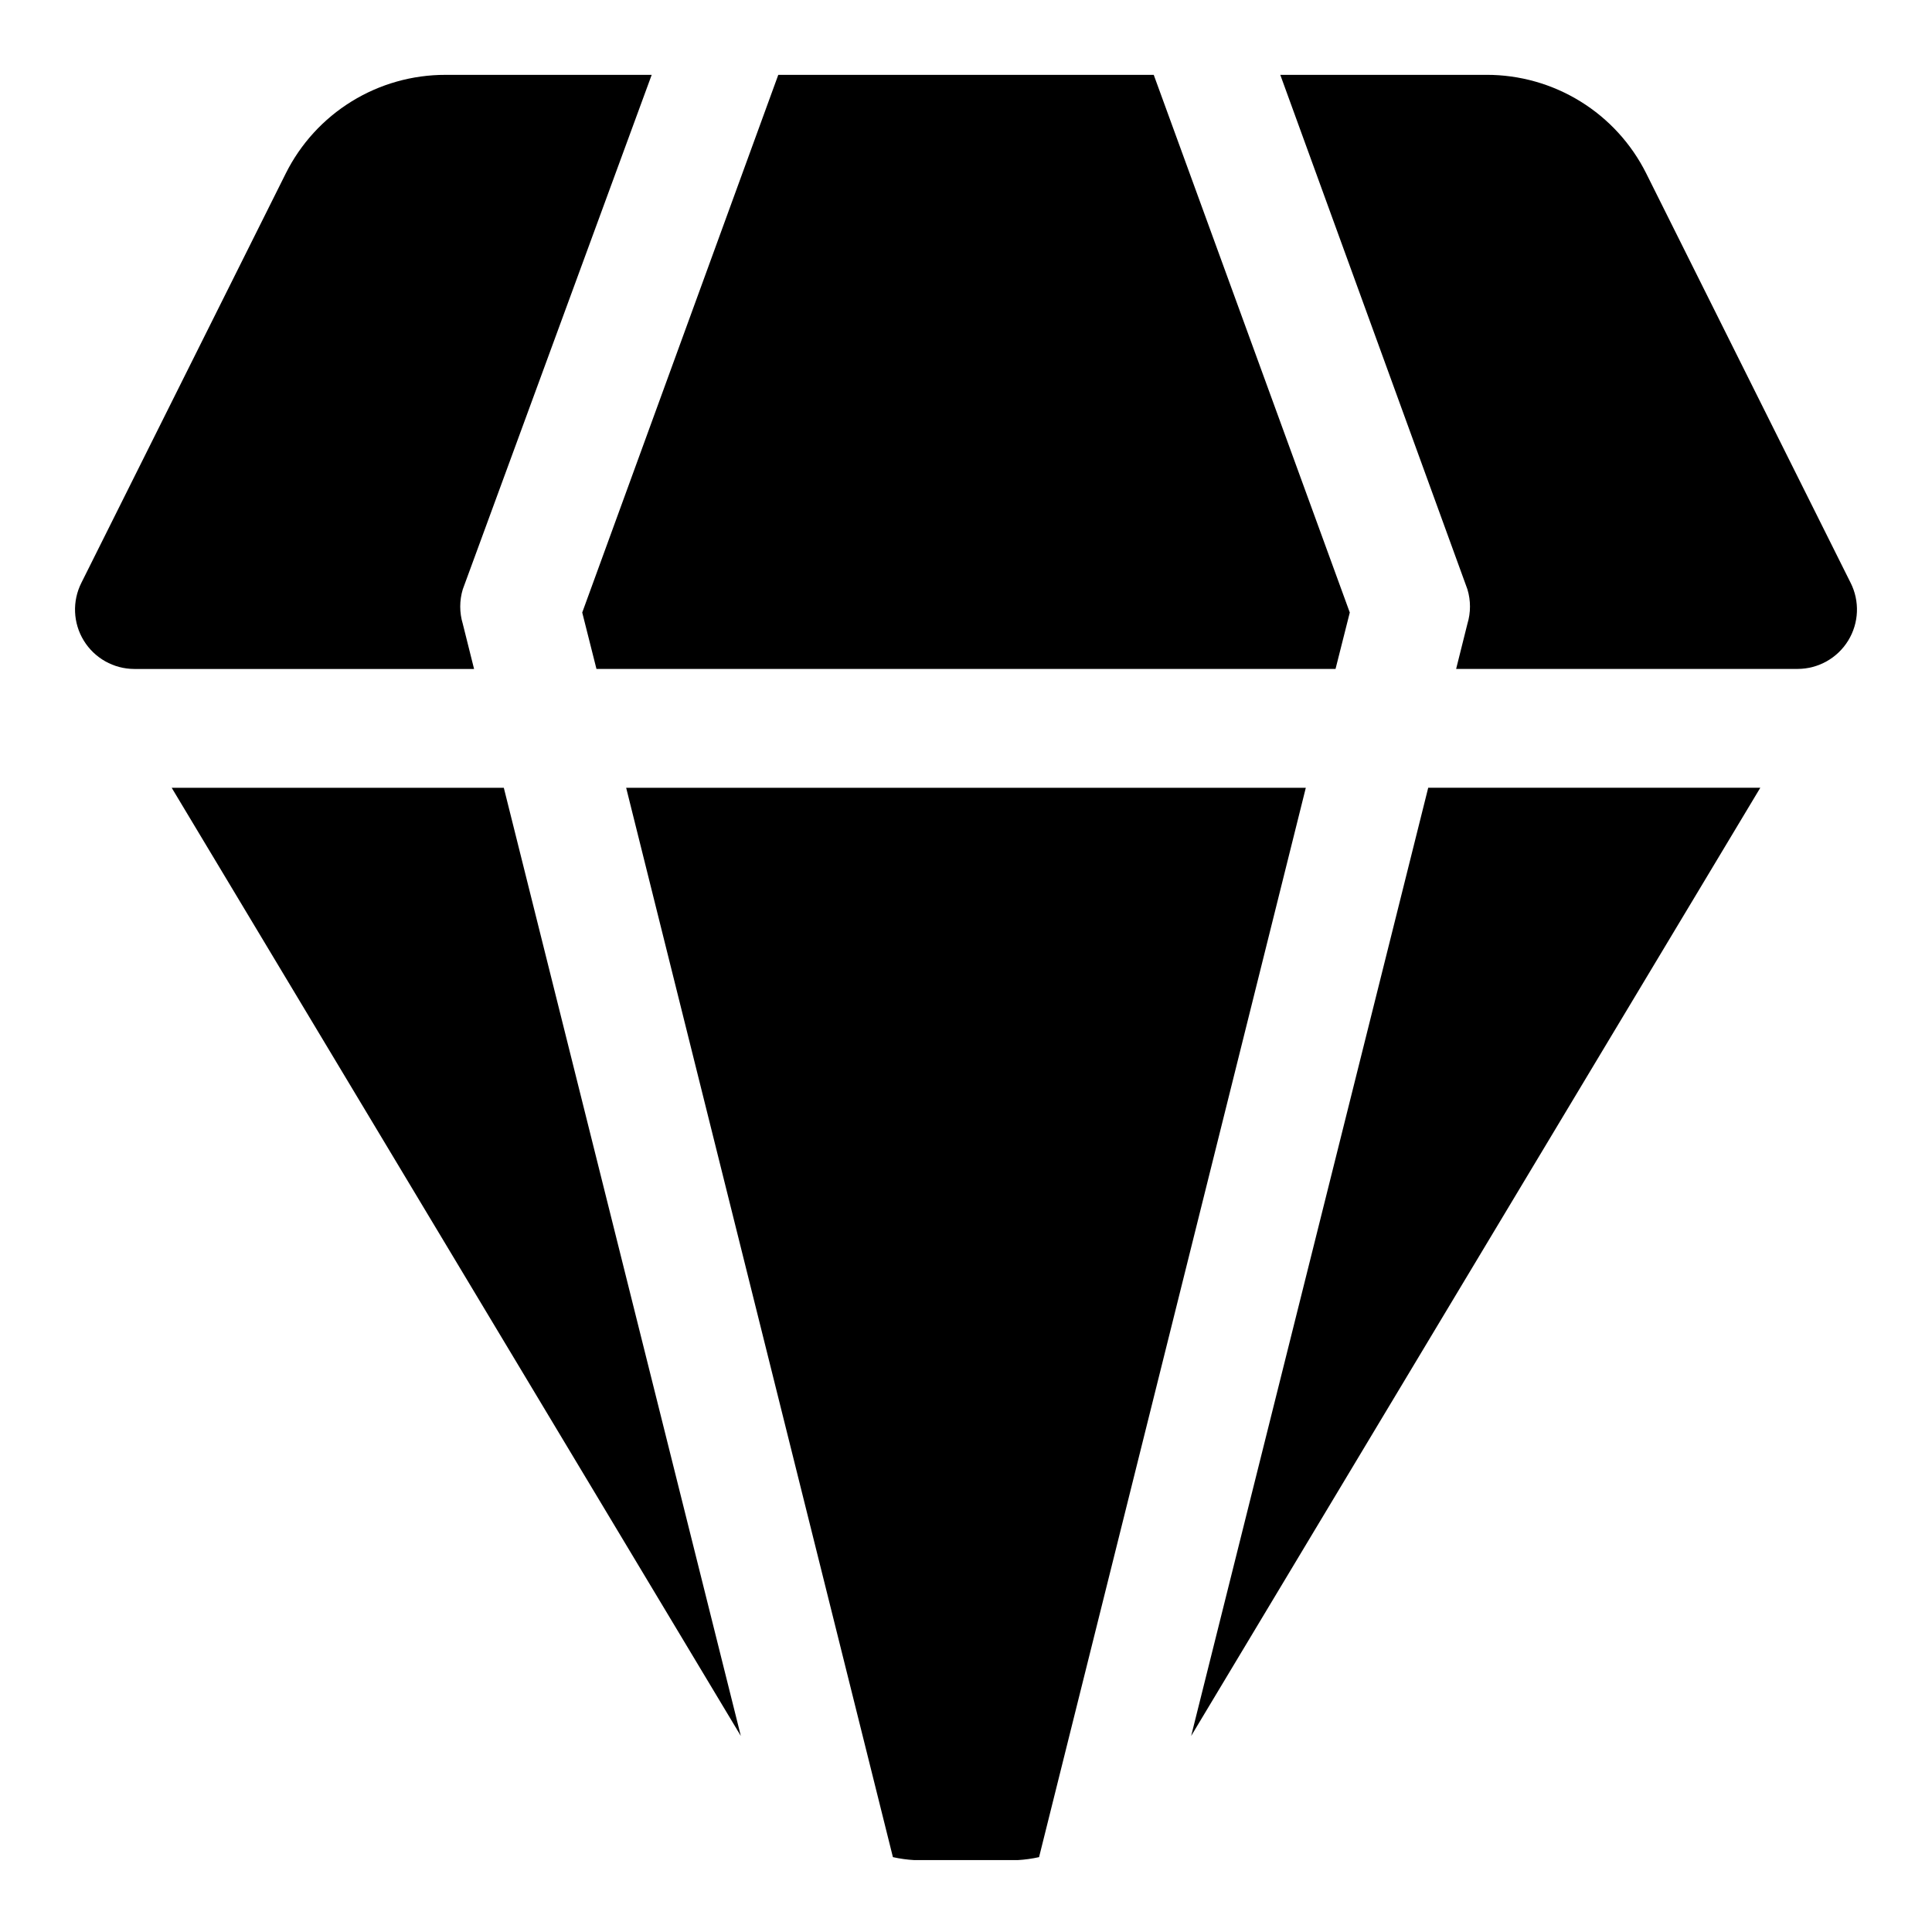
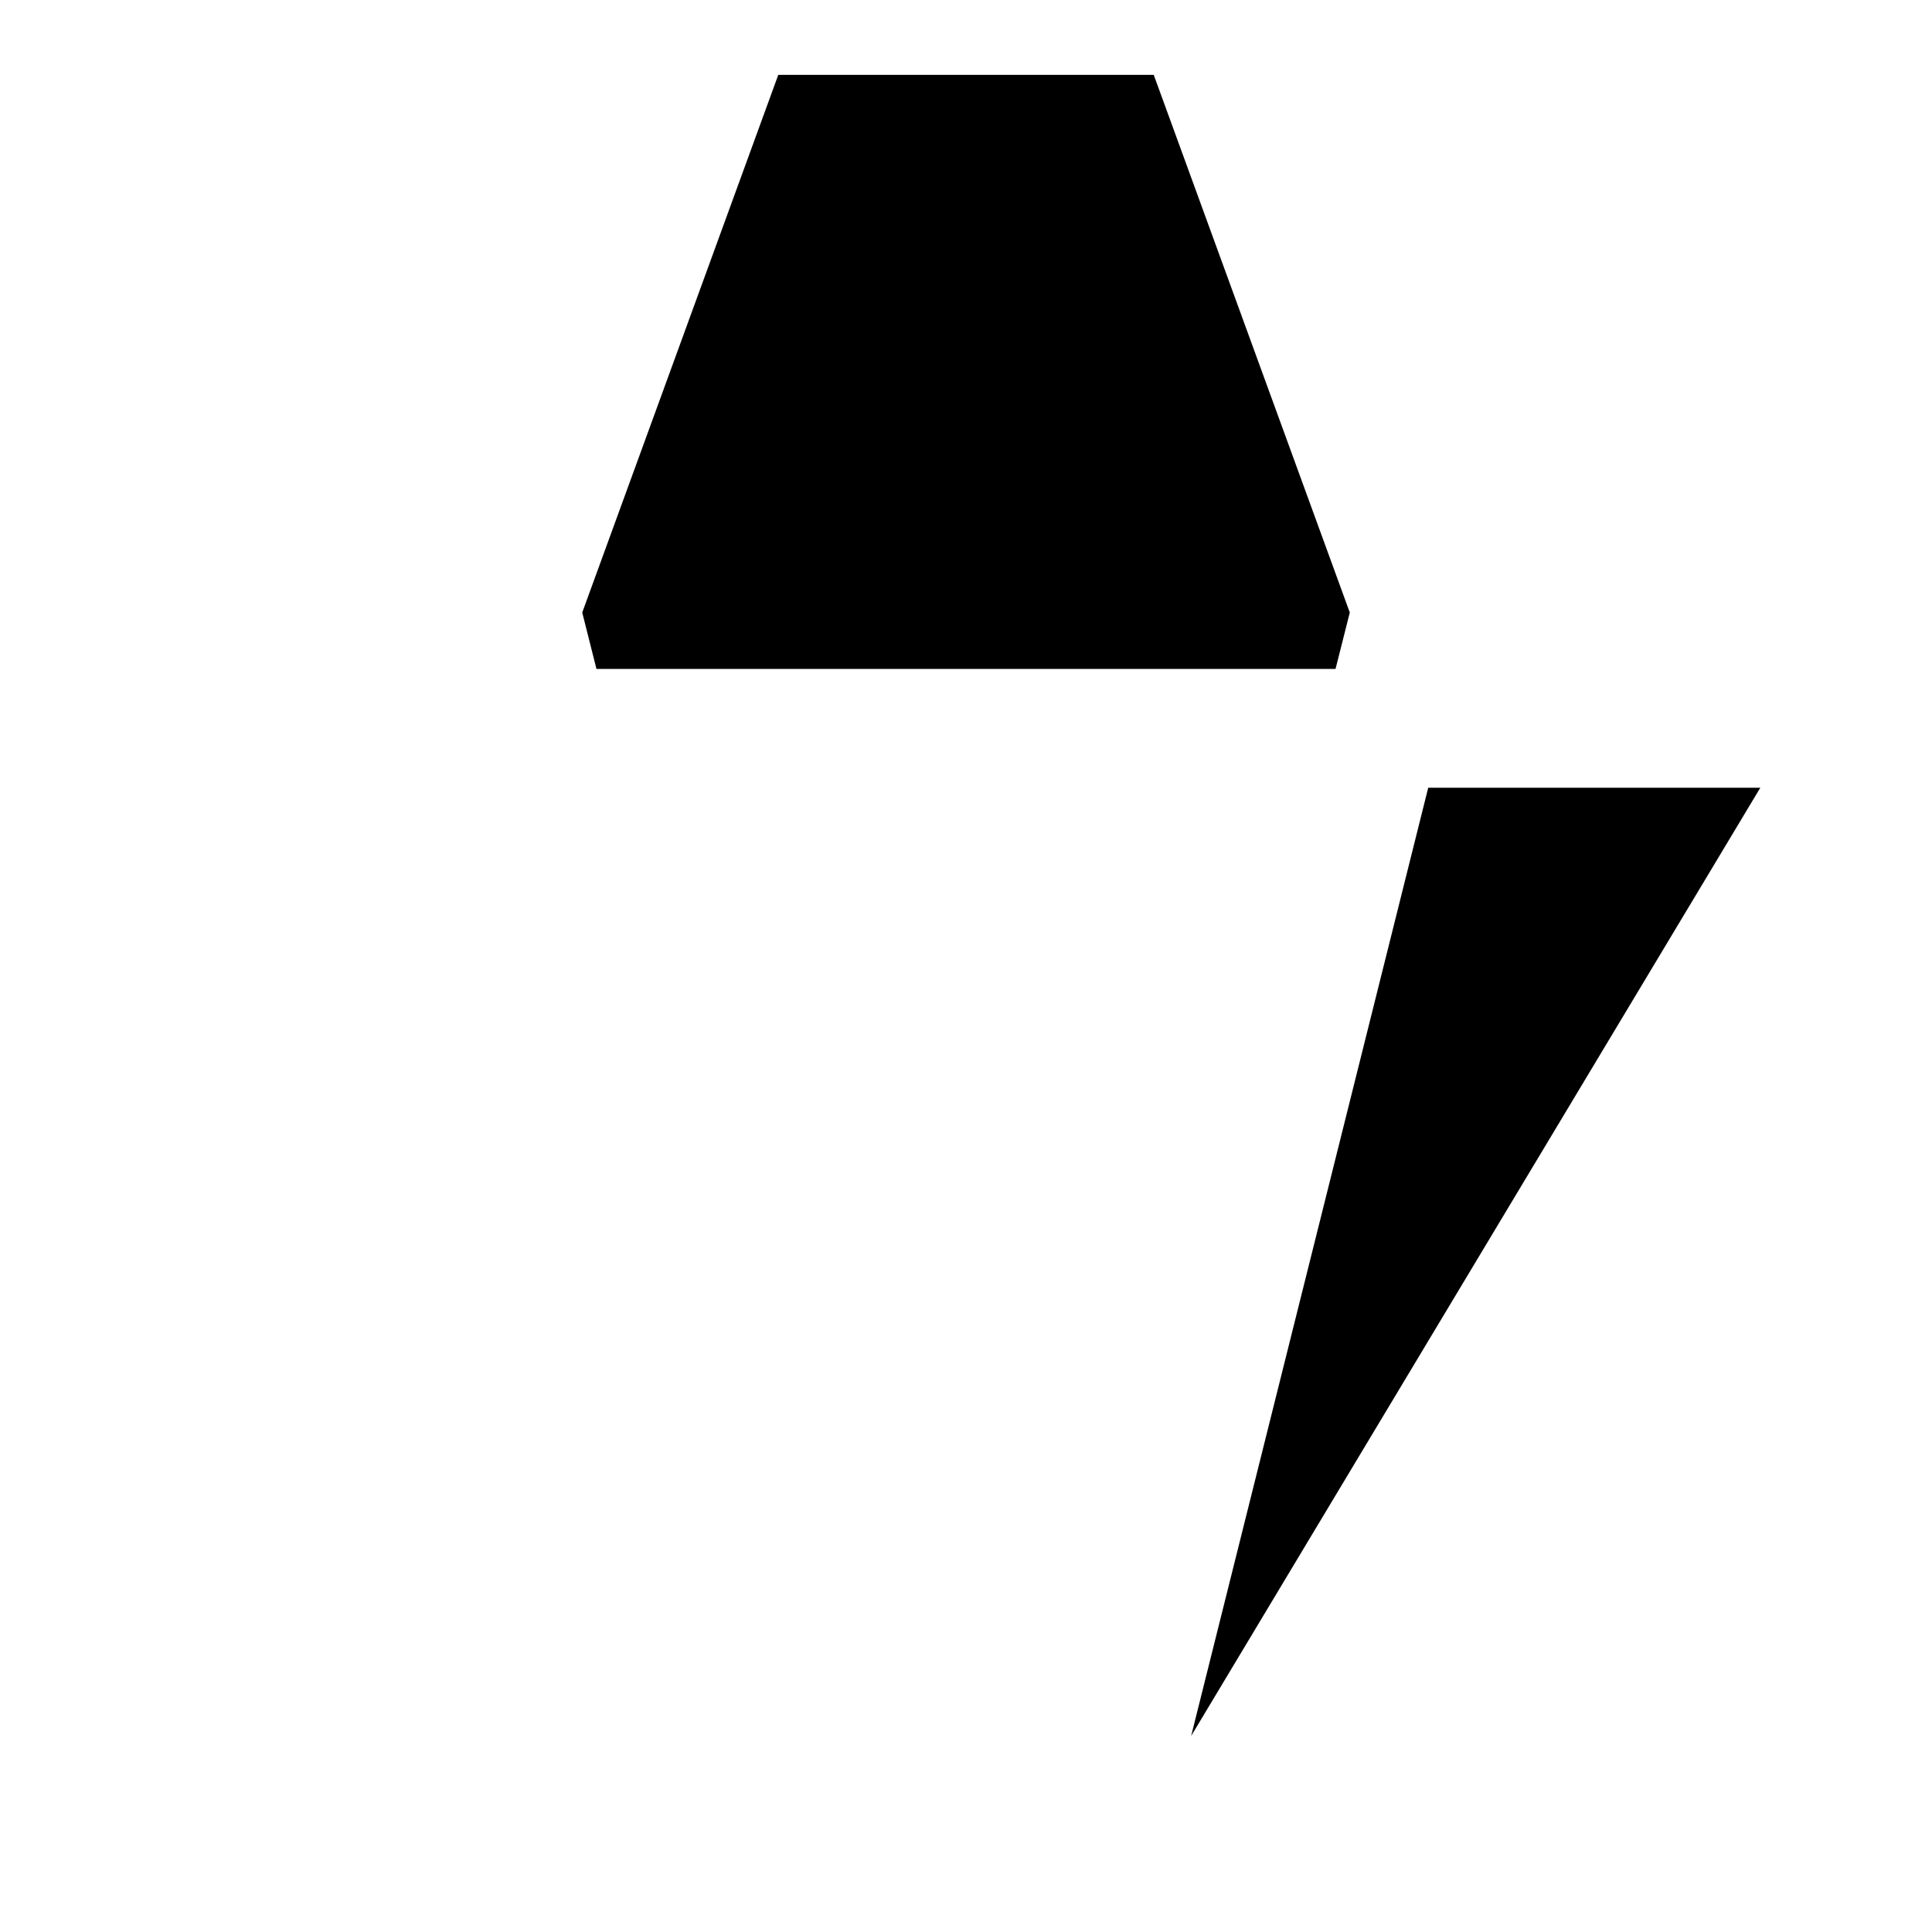
<svg xmlns="http://www.w3.org/2000/svg" fill="#000000" width="800px" height="800px" version="1.1" viewBox="144 144 512 512">
  <g>
    <path d="m459.67 604.04 150.83-251.28h-88.008z" />
-     <path d="m309.94 352.77 70.691 283.39c1.867 0.414 3.762 0.68 5.668 0.785h27.395c1.906-0.105 3.805-0.371 5.668-0.785l70.691-283.39z" />
-     <path d="m189.5 352.77 150.83 251.28-62.816-251.28z" />
    <path d="m302.07 321.28h195.86l3.777-14.957-51.953-142.48h-99.504l-51.953 142.48z" />
-     <path d="m266.64 309.31c-0.898-2.977-0.898-6.152 0-9.133l50.066-136.34h-54.629c-8.793-0.016-17.418 2.422-24.898 7.039-7.481 4.617-13.527 11.23-17.453 19.098l-54.16 108.48c-2.457 4.875-2.215 10.672 0.641 15.32 2.856 4.652 7.914 7.492 13.371 7.508h90.055z" />
-     <path d="m634.43 298.45-54.156-108.48c-3.93-7.867-9.973-14.48-17.457-19.098-7.481-4.617-16.105-7.055-24.895-7.039h-54.633l49.594 136.34c0.902 2.981 0.902 6.156 0 9.133l-2.992 11.965h90.527c5.457-0.016 10.516-2.856 13.371-7.508 2.856-4.648 3.098-10.445 0.641-15.32z" />
  </g>
</svg>